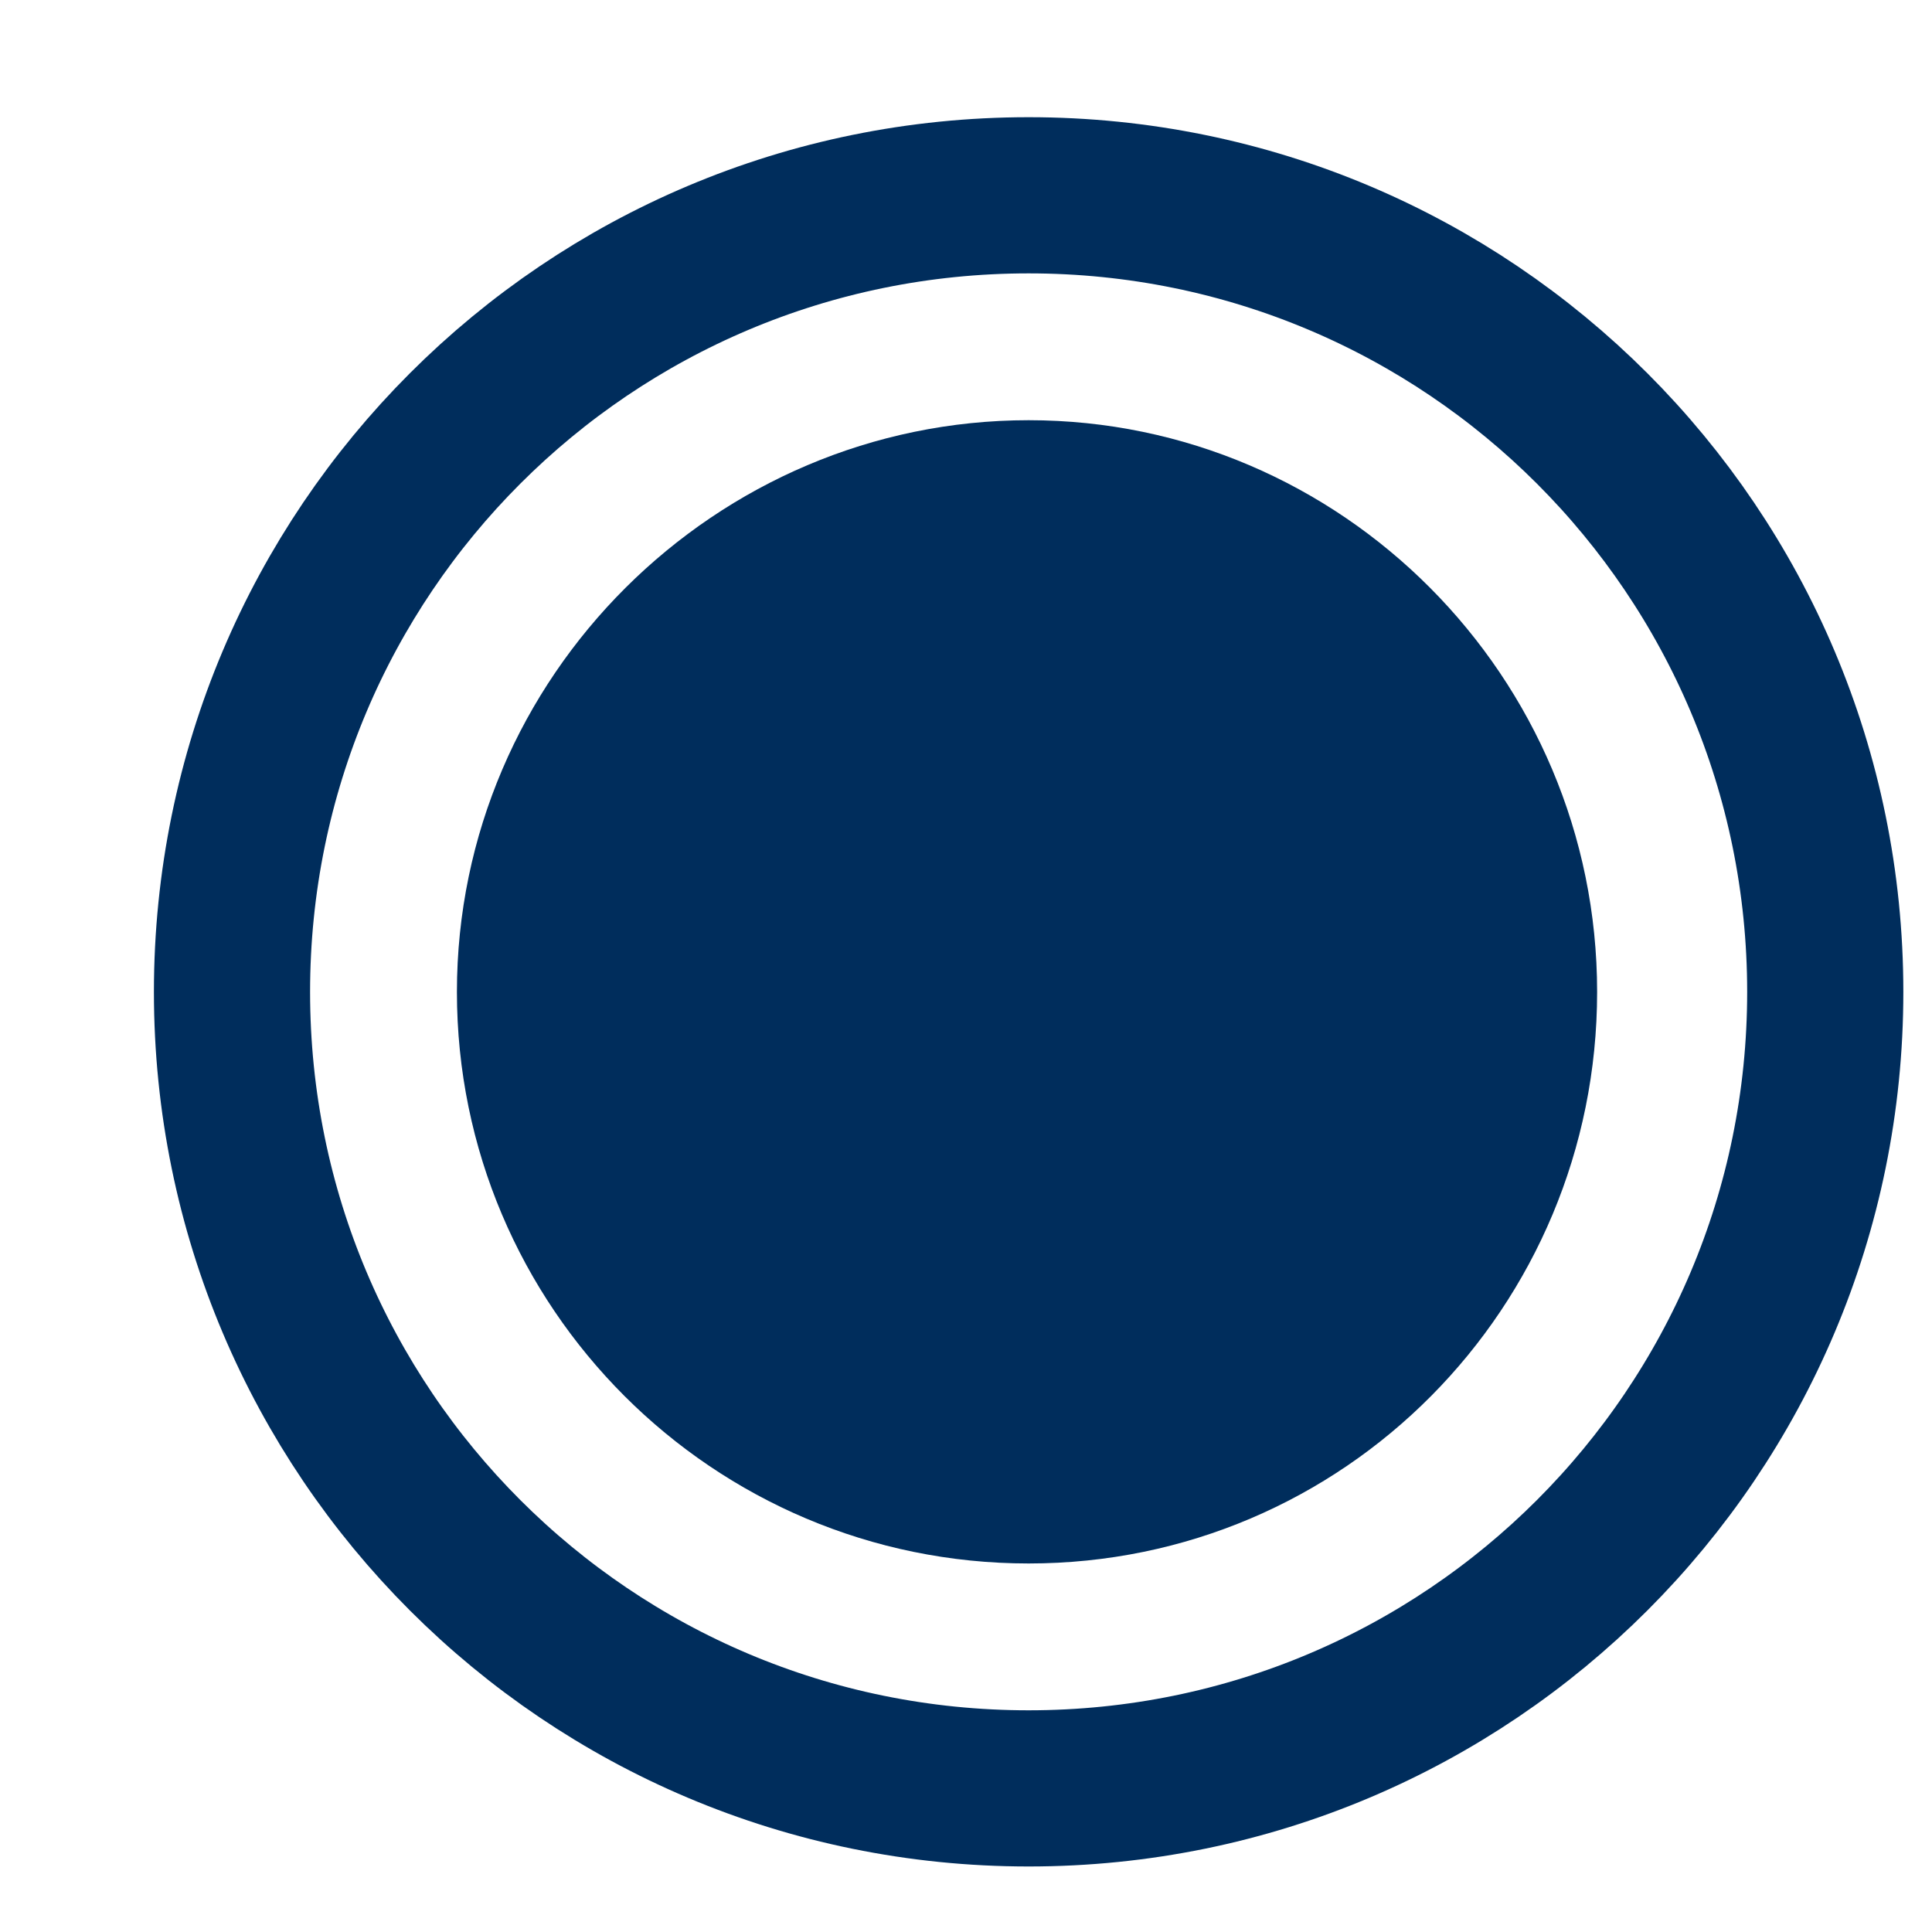
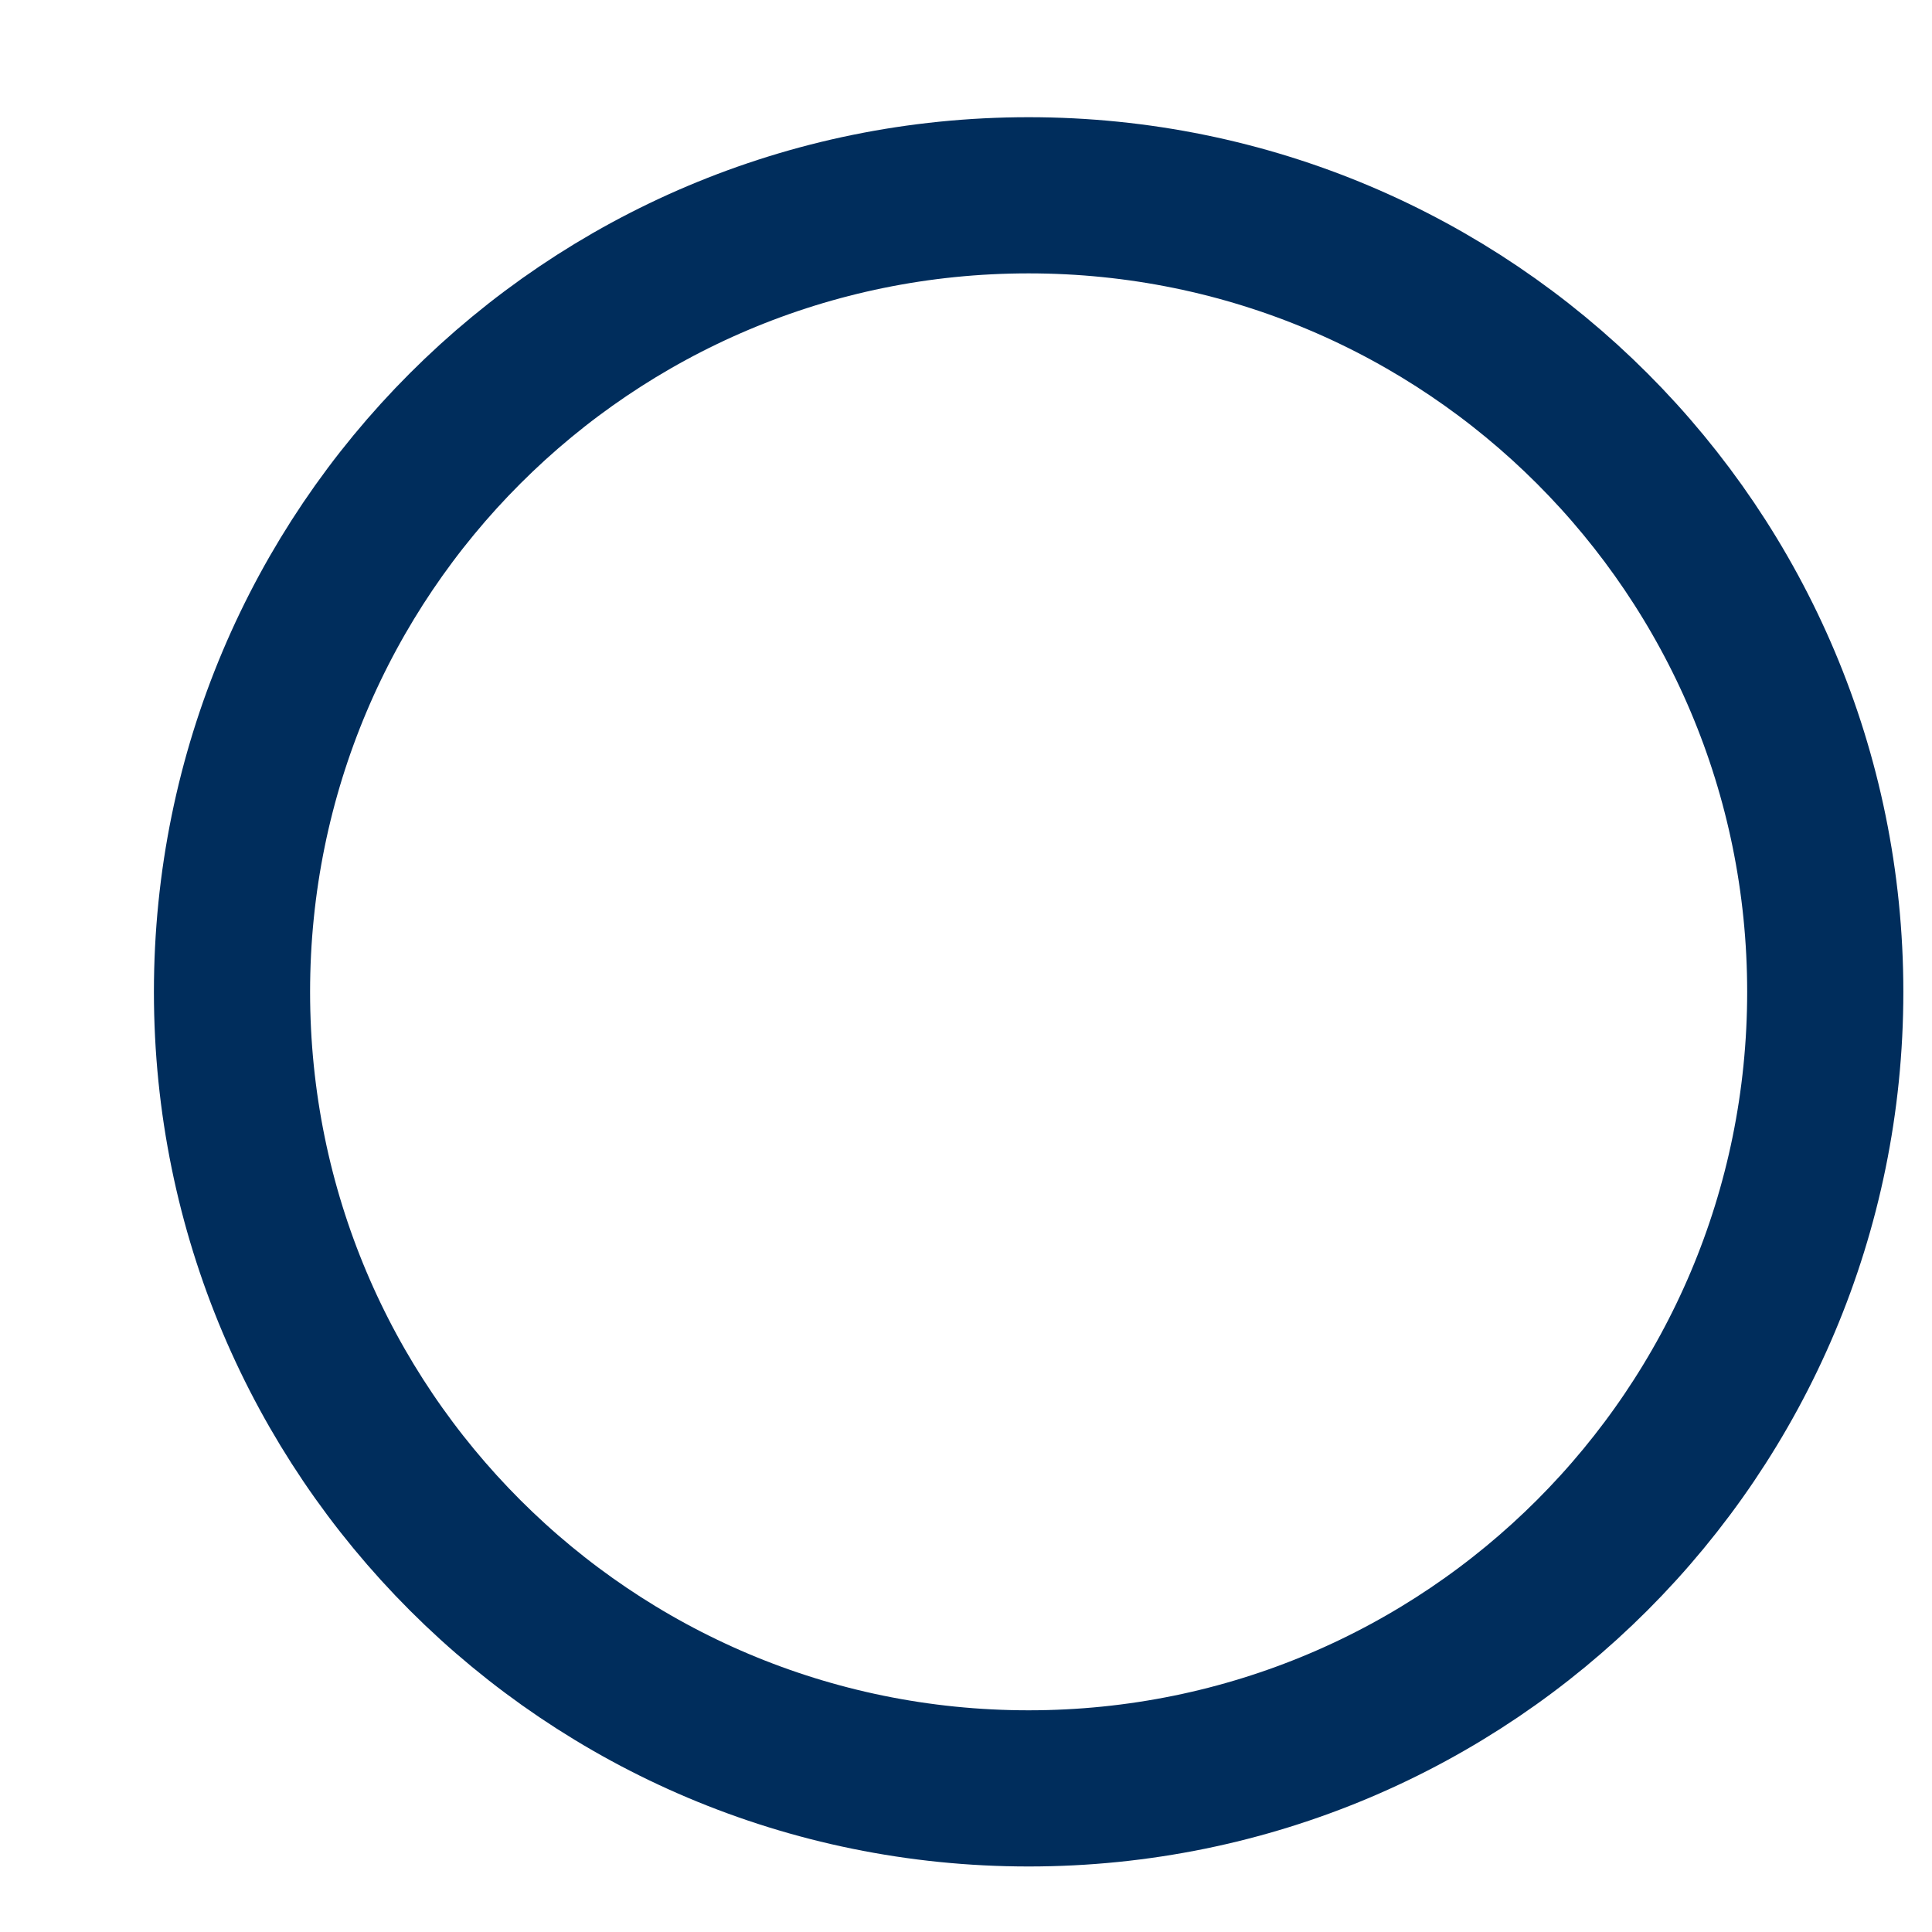
<svg xmlns="http://www.w3.org/2000/svg" width="12" height="12" viewBox="0 0 12 12" fill="none">
-   <path d="M9.92 6.161C9.92 4.201 8.329 2.61 6.389 2.61C4.448 2.61 2.838 4.201 2.838 6.161C2.838 8.12 4.429 9.711 6.389 9.711C8.348 9.711 9.92 8.12 9.92 6.161Z" fill="#002D5C" />
  <path d="M11.337 6.161C11.337 3.425 9.125 1.213 6.389 1.213C3.653 1.213 1.441 3.425 1.441 6.161C1.441 8.896 3.653 11.108 6.389 11.108C9.125 11.108 11.337 8.896 11.337 6.161Z" stroke="#002D5C" stroke-width="0.97" stroke-miterlimit="10" />
</svg>